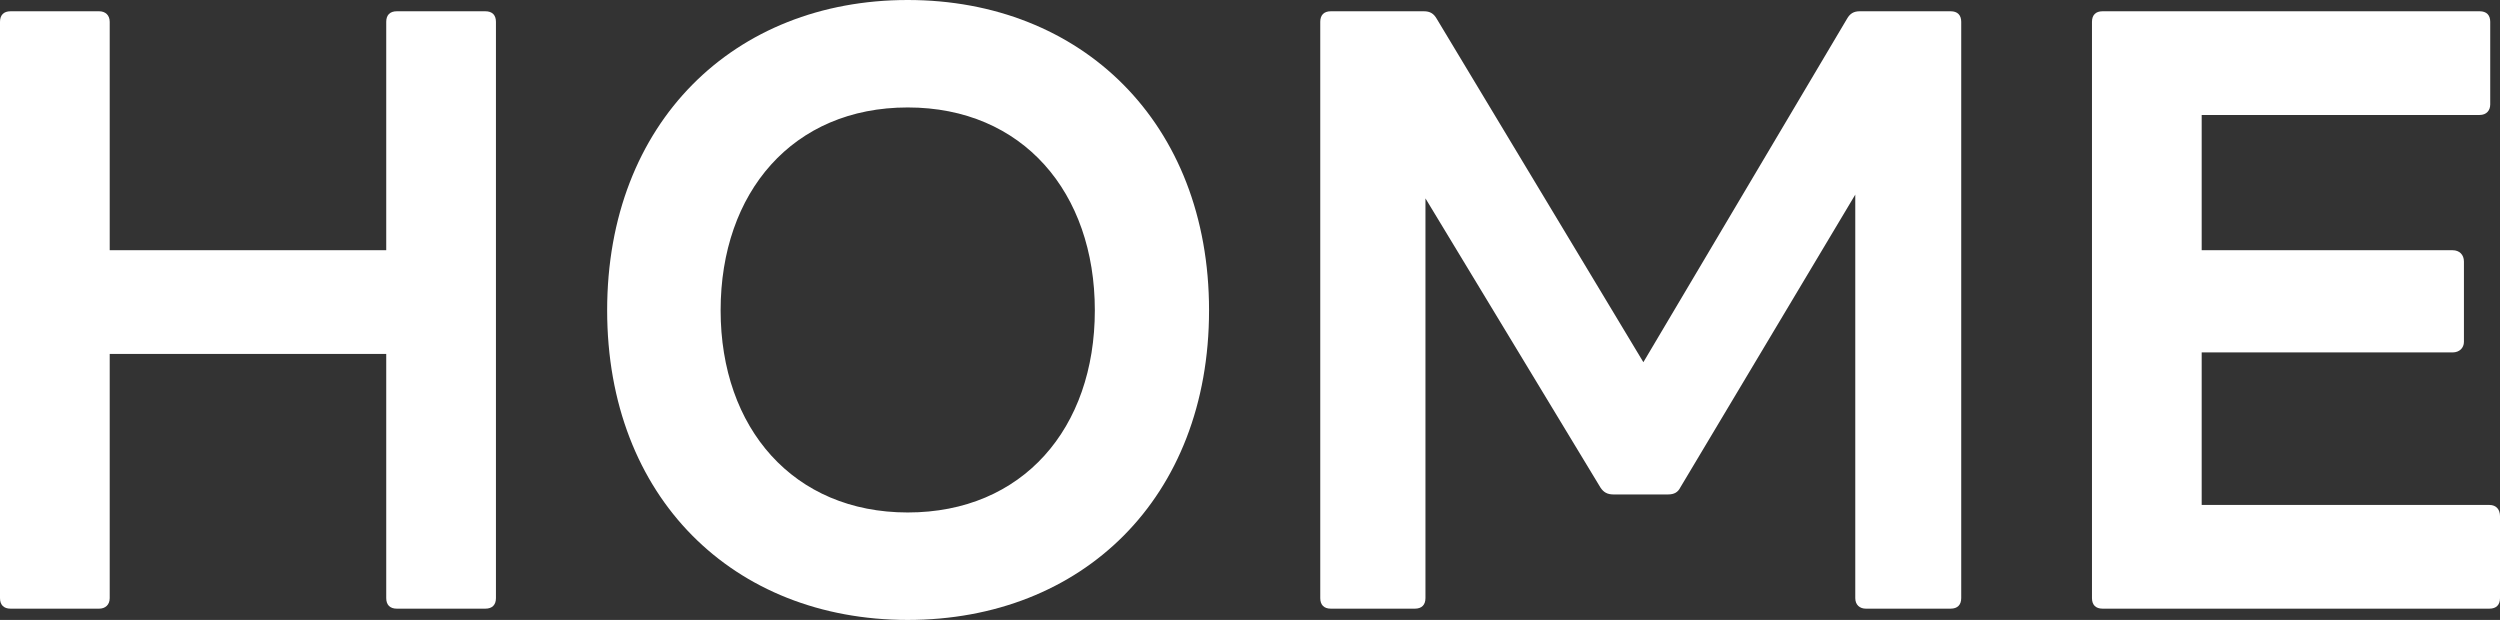
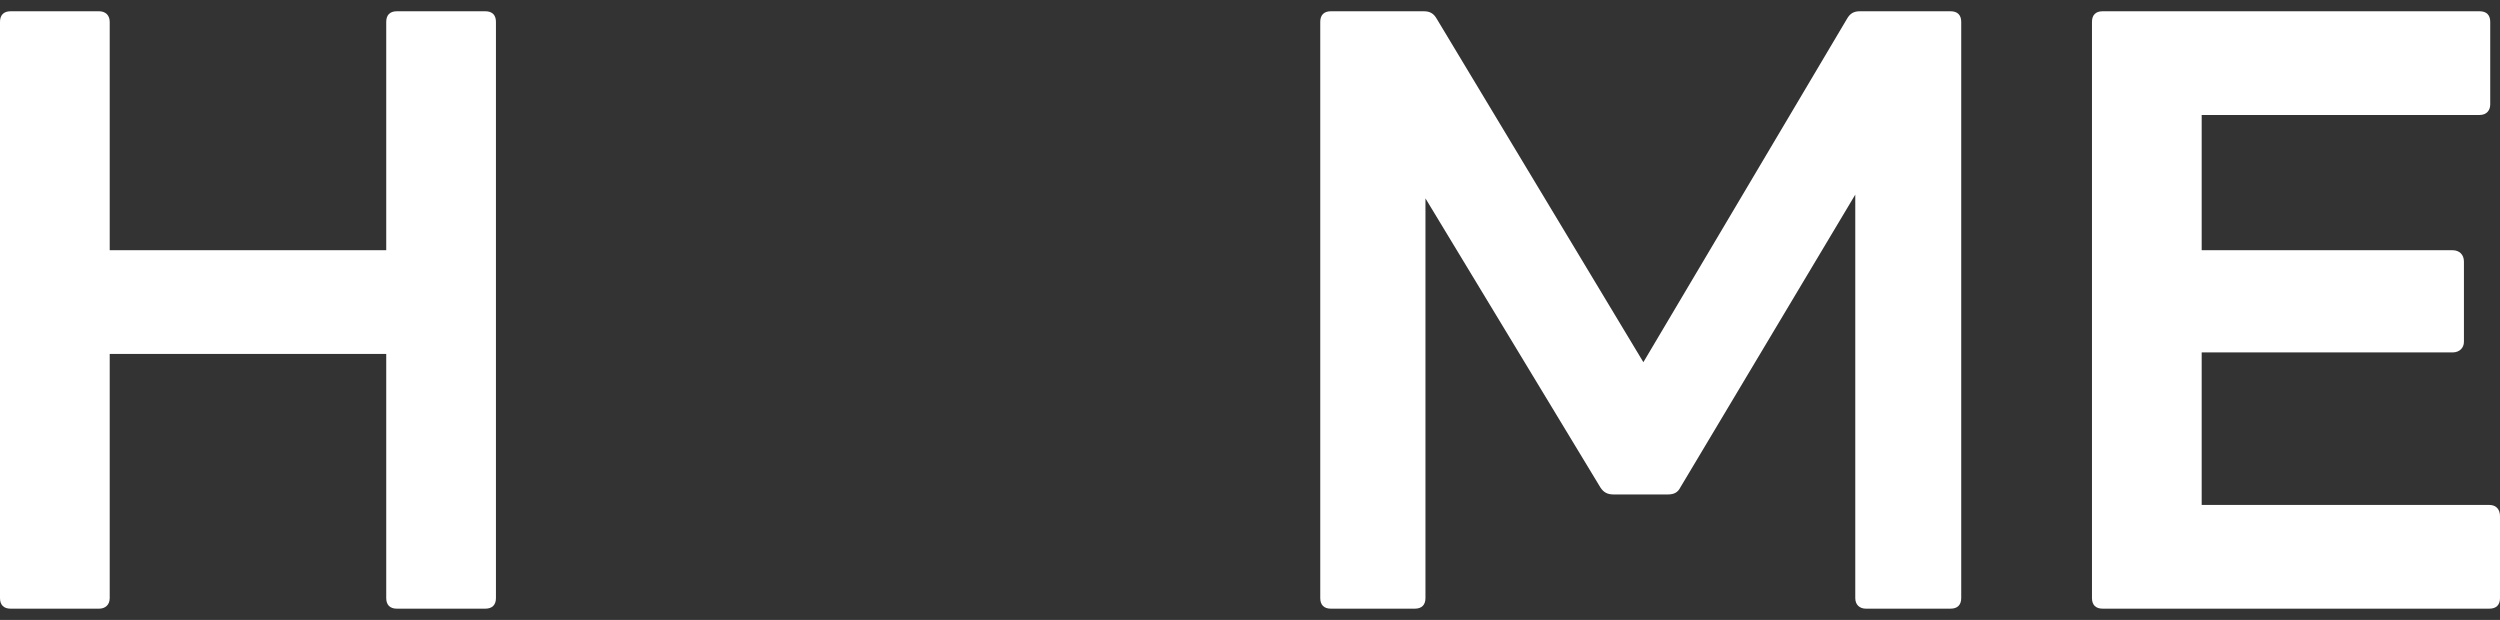
<svg xmlns="http://www.w3.org/2000/svg" id="_レイヤー_2" data-name="レイヤー 2" width="66.54" height="16.5" viewBox="0 0 66.54 16.5">
  <rect x="0" y="0" width="66.54" height="16.5" fill="#333333" stroke="none" />
  <defs>
    <style>
      .cls-1 {
        fill: #fff;
        stroke-width: 0px;
      }
    </style>
  </defs>
  <g id="_メニュー" data-name="メニュー">
    <g>
      <path class="cls-1" d="M0,15.92V.58c0-.18.1-.28.28-.28h2.36c.16,0,.28.1.28.28v6.08h7.36V.58c0-.18.1-.28.28-.28h2.36c.18,0,.28.1.28.28v15.34c0,.18-.1.28-.28.28h-2.36c-.18,0-.28-.1-.28-.28v-6.5H2.92v6.5c0,.18-.12.28-.28.28H.28c-.18,0-.28-.1-.28-.28Z" />
-       <path class="cls-1" d="M16.16,8.26c0-5,3.38-8.26,8-8.26s8.02,3.26,8.02,8.26-3.38,8.24-8.02,8.24-8-3.26-8-8.24ZM24.16,13.64c3.06,0,4.98-2.24,4.98-5.38s-1.92-5.4-4.98-5.4-4.98,2.26-4.98,5.4,1.94,5.38,4.98,5.38Z" />
      <path class="cls-1" d="M35.14,15.92V.58c0-.18.1-.28.28-.28h2.48c.16,0,.26.06.34.2l5.5,9.14L49.16.5c.08-.14.18-.2.34-.2h2.42c.18,0,.28.1.28.28v15.34c0,.18-.1.28-.28.28h-2.26c-.16,0-.28-.1-.28-.28V5.18l-4.66,7.8c-.06.12-.16.18-.32.18h-1.46c-.16,0-.26-.06-.34-.18l-4.66-7.7v10.64c0,.18-.1.28-.28.28h-2.24c-.18,0-.28-.1-.28-.28Z" />
      <path class="cls-1" d="M55.68,15.92V.58c0-.18.1-.28.28-.28h10.04c.18,0,.28.1.28.28v2.2c0,.16-.1.28-.28.28h-7.4v3.6h6.68c.18,0,.3.12.3.3v2.14c0,.16-.12.28-.3.28h-6.68v4.06h7.66c.18,0,.28.12.28.3v2.18c0,.18-.1.28-.28.28h-10.3c-.18,0-.28-.1-.28-.28Z" />
    </g>
  </g>
</svg>